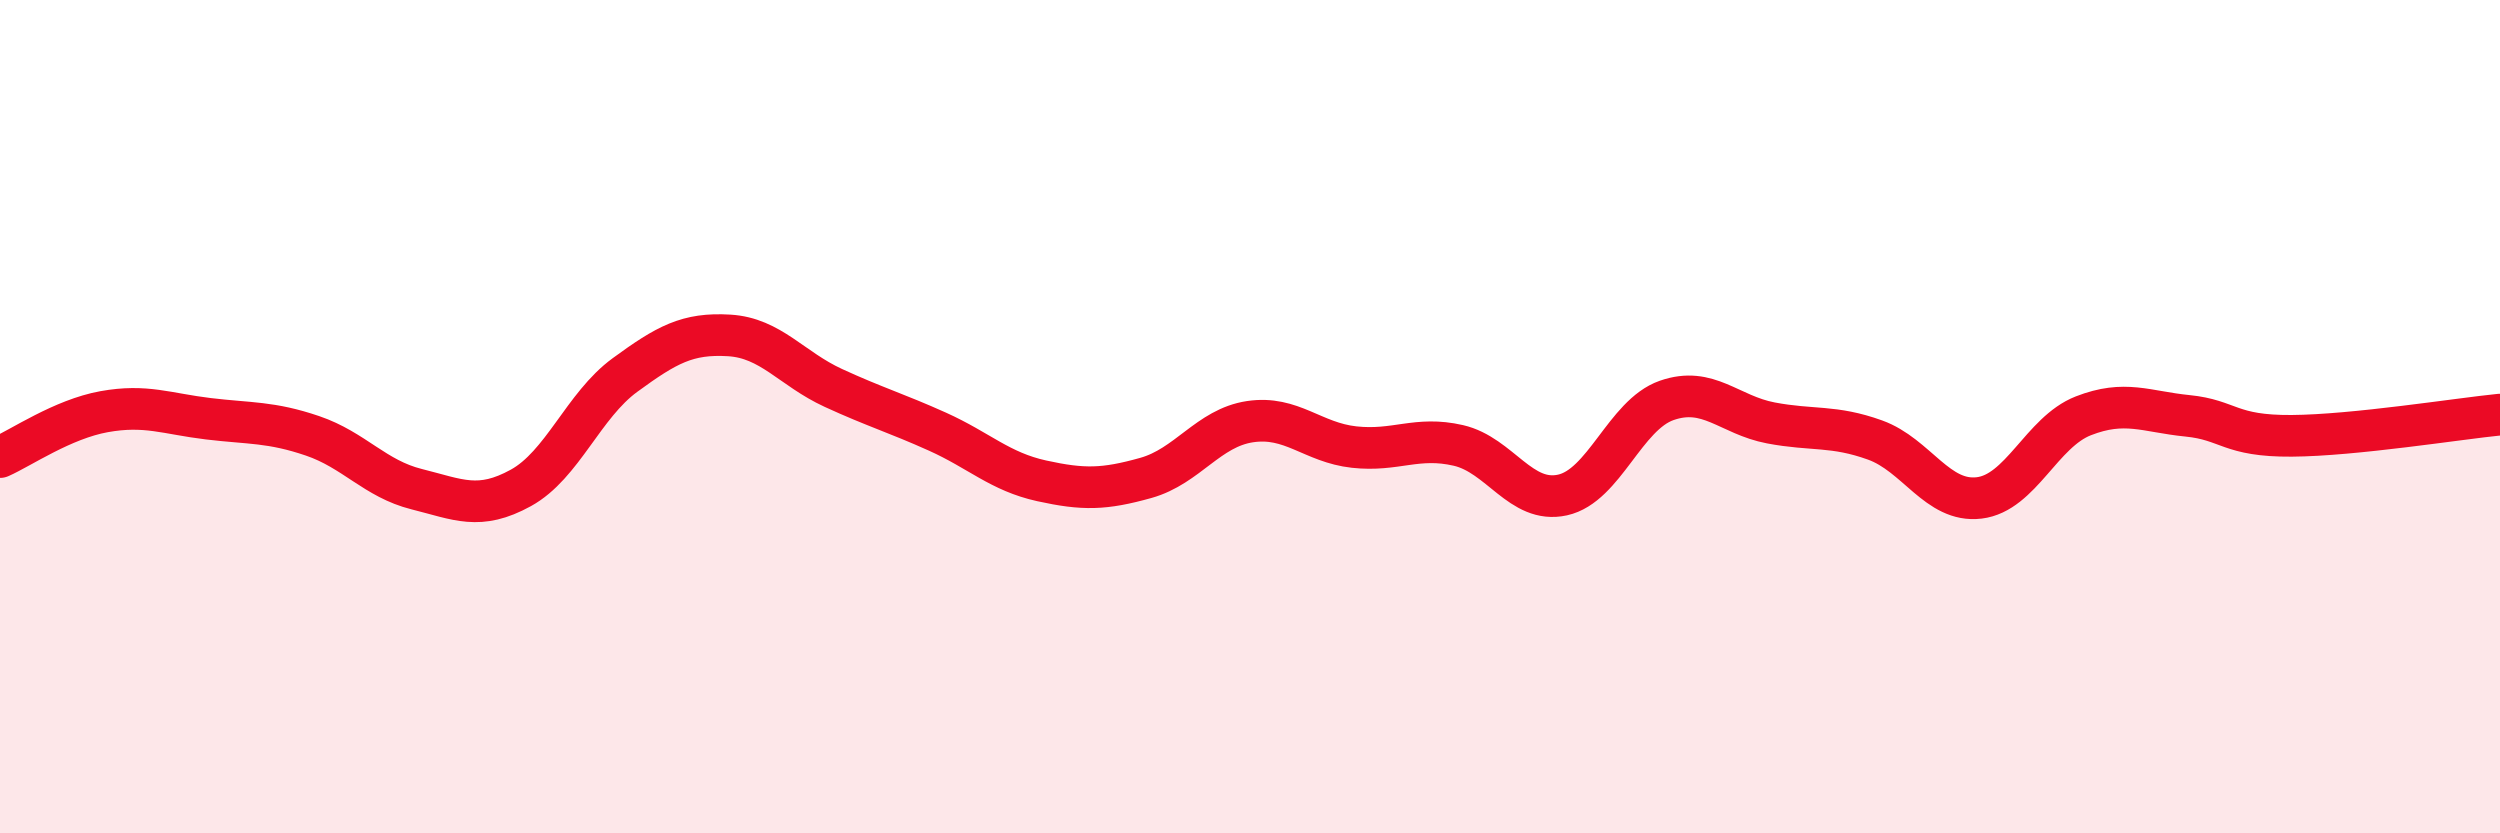
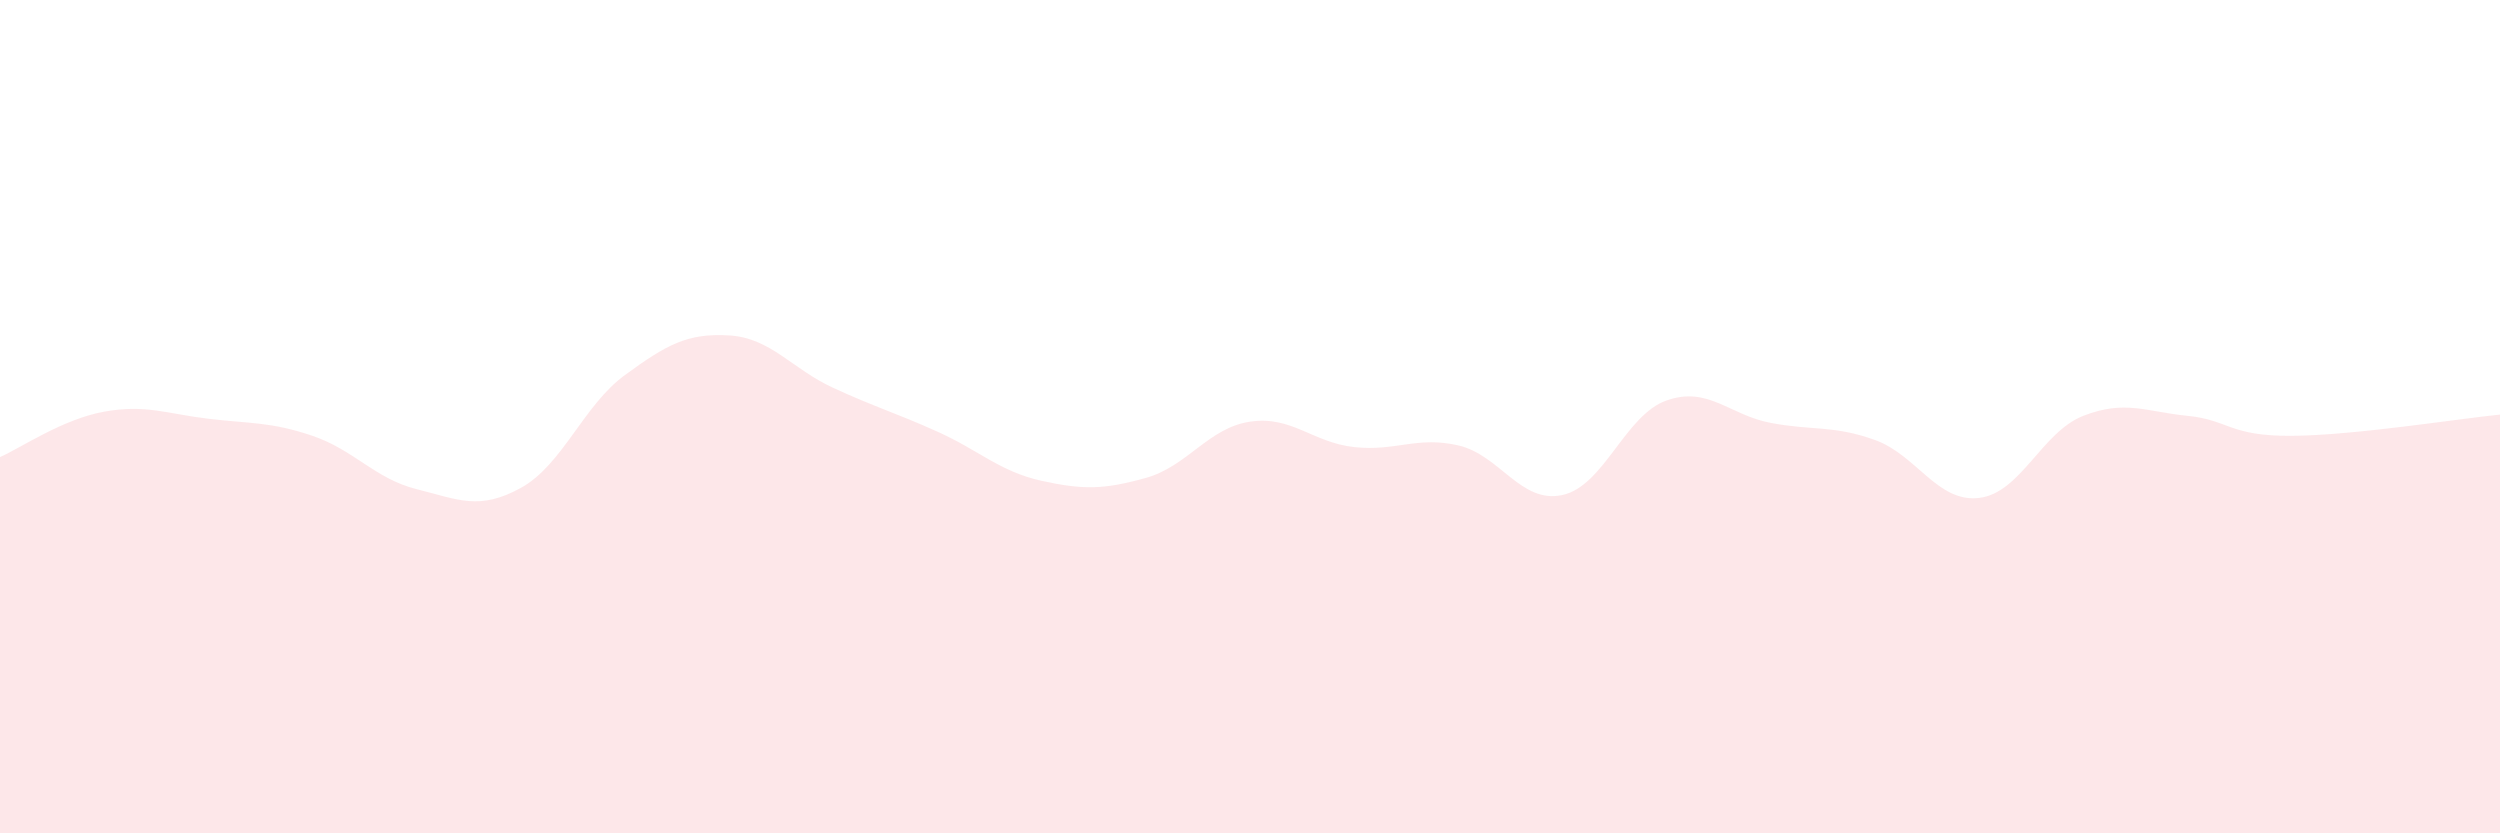
<svg xmlns="http://www.w3.org/2000/svg" width="60" height="20" viewBox="0 0 60 20">
  <path d="M 0,10.97 C 0.5,10.75 1.5,10.06 2.5,9.88 C 3.5,9.7 4,9.93 5,10.05 C 6,10.17 6.5,10.12 7.5,10.46 C 8.5,10.8 9,11.49 10,11.74 C 11,11.99 11.5,12.26 12.5,11.71 C 13.5,11.16 14,9.73 15,9 C 16,8.27 16.5,7.99 17.5,8.05 C 18.5,8.11 19,8.85 20,9.31 C 21,9.77 21.5,9.91 22.5,10.36 C 23.5,10.81 24,11.32 25,11.54 C 26,11.76 26.5,11.75 27.5,11.47 C 28.5,11.19 29,10.27 30,10.12 C 31,9.97 31.5,10.62 32.5,10.73 C 33.5,10.84 34,10.46 35,10.69 C 36,10.92 36.5,12.1 37.5,11.88 C 38.5,11.66 39,9.96 40,9.61 C 41,9.26 41.5,9.96 42.5,10.15 C 43.5,10.34 44,10.2 45,10.56 C 46,10.92 46.5,12.07 47.5,11.95 C 48.5,11.83 49,10.37 50,9.98 C 51,9.59 51.5,9.88 52.5,9.98 C 53.5,10.08 53.5,10.47 55,10.46 C 56.5,10.45 59,10.05 60,9.95L60 20L0 20Z" fill="#EB0A25" opacity="0.1" stroke-linecap="round" stroke-linejoin="round" />
-   <path d="M 0,10.97 C 0.5,10.75 1.5,10.06 2.5,9.88 C 3.5,9.7 4,9.93 5,10.05 C 6,10.17 6.5,10.12 7.5,10.46 C 8.5,10.8 9,11.49 10,11.74 C 11,11.99 11.5,12.26 12.5,11.71 C 13.5,11.16 14,9.73 15,9 C 16,8.27 16.5,7.99 17.5,8.05 C 18.5,8.11 19,8.85 20,9.31 C 21,9.77 21.5,9.91 22.5,10.36 C 23.5,10.81 24,11.32 25,11.54 C 26,11.76 26.5,11.75 27.5,11.47 C 28.5,11.19 29,10.27 30,10.12 C 31,9.97 31.5,10.62 32.5,10.73 C 33.5,10.84 34,10.46 35,10.69 C 36,10.92 36.5,12.1 37.5,11.88 C 38.5,11.66 39,9.96 40,9.61 C 41,9.26 41.5,9.96 42.5,10.15 C 43.5,10.34 44,10.2 45,10.56 C 46,10.92 46.5,12.07 47.5,11.95 C 48.5,11.83 49,10.37 50,9.98 C 51,9.59 51.5,9.88 52.5,9.98 C 53.5,10.08 53.5,10.47 55,10.46 C 56.5,10.45 59,10.05 60,9.95" stroke="#EB0A25" stroke-width="1" fill="none" stroke-linecap="round" stroke-linejoin="round" />
</svg>